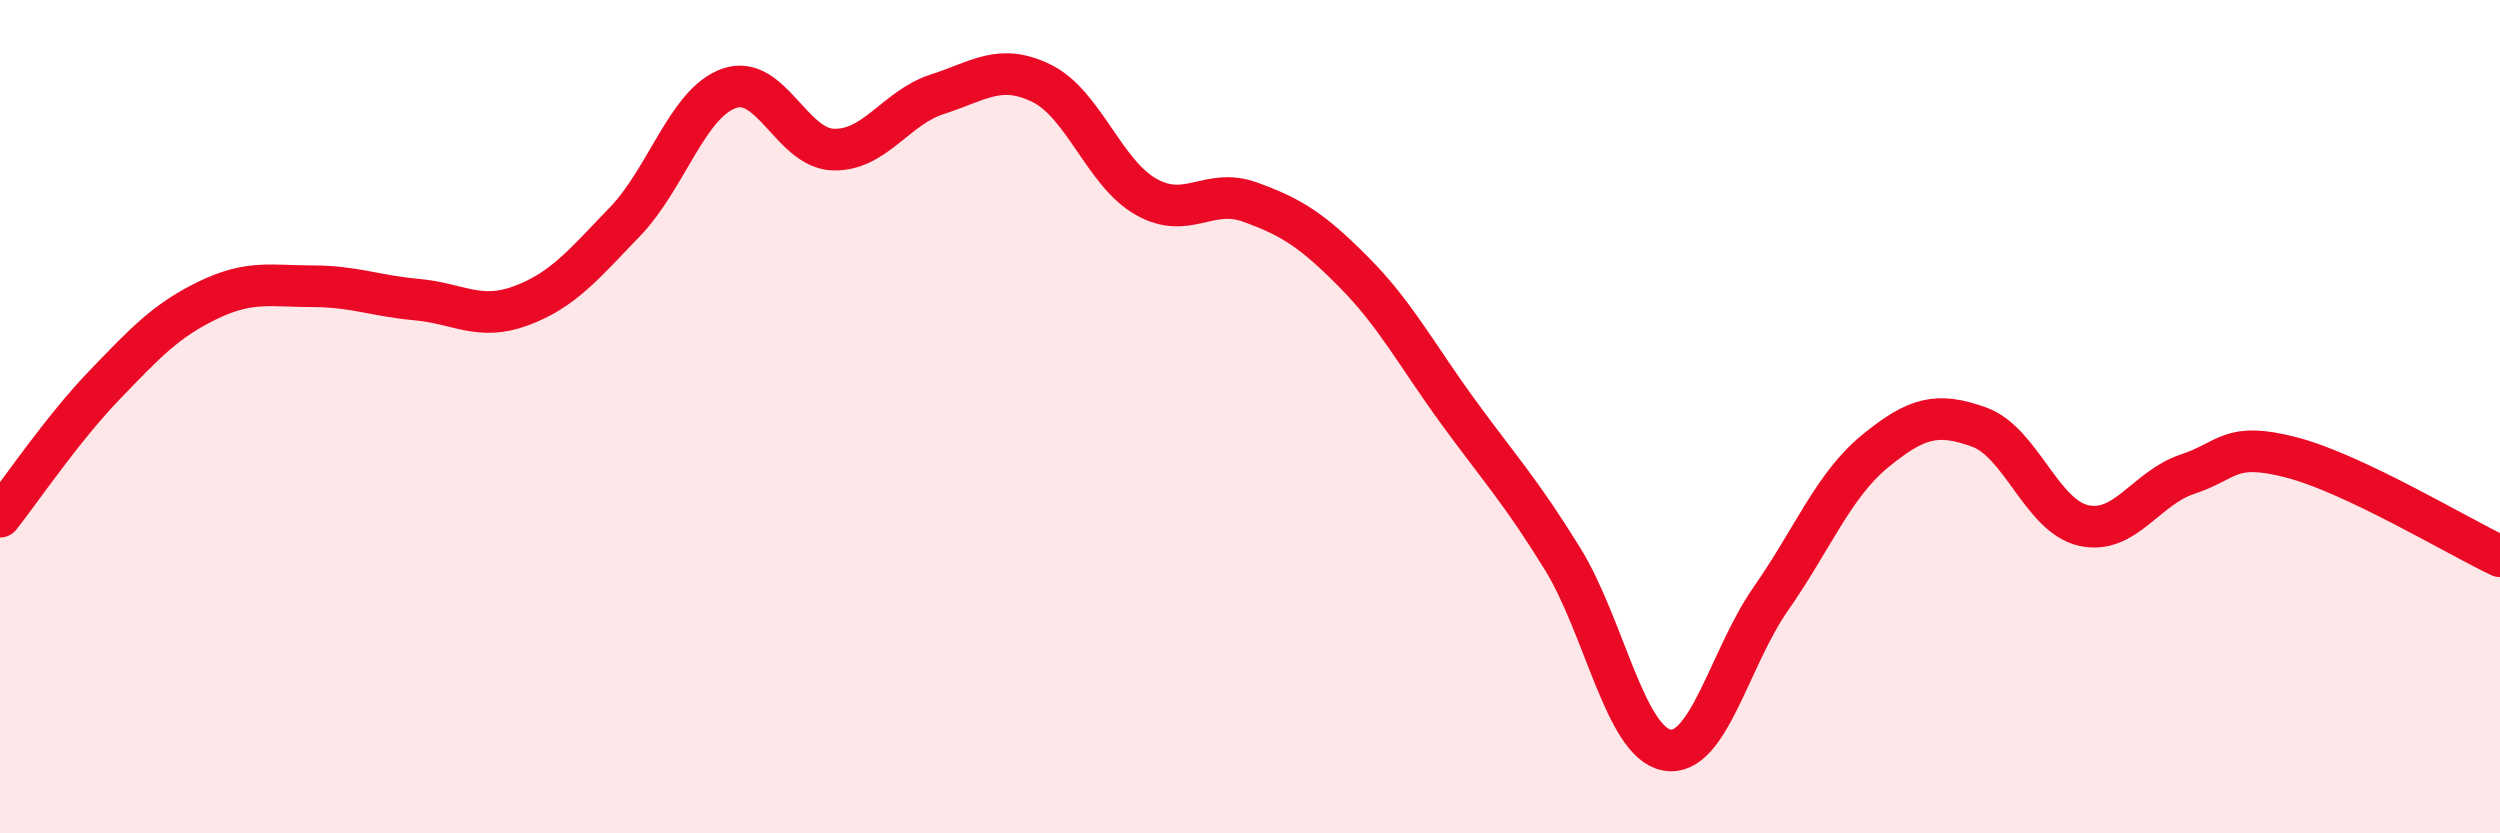
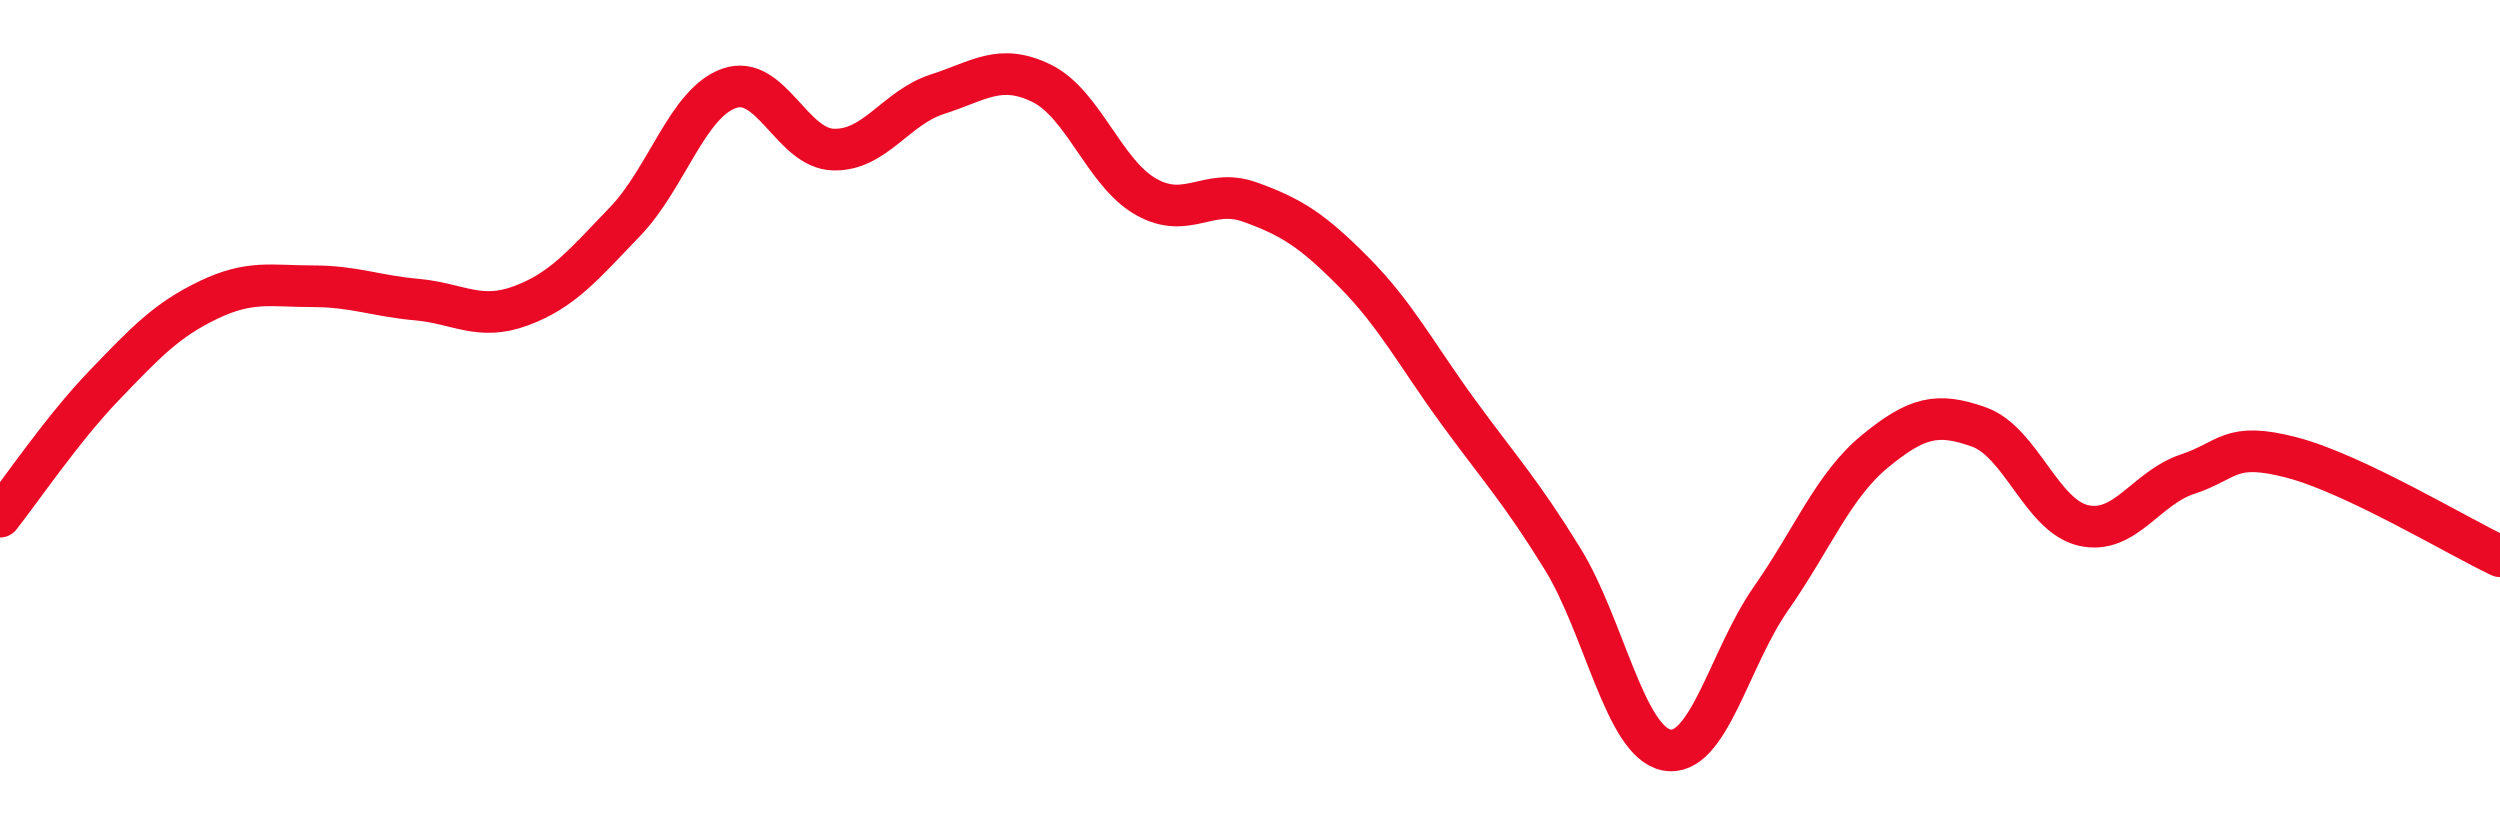
<svg xmlns="http://www.w3.org/2000/svg" width="60" height="20" viewBox="0 0 60 20">
-   <path d="M 0,12.4 C 0.5,11.77 1.5,10.29 2.5,9.25 C 3.5,8.21 4,7.68 5,7.2 C 6,6.72 6.5,6.87 7.5,6.87 C 8.5,6.87 9,7.1 10,7.19 C 11,7.28 11.5,7.71 12.5,7.34 C 13.5,6.97 14,6.36 15,5.32 C 16,4.28 16.5,2.47 17.5,2.12 C 18.5,1.77 19,3.56 20,3.59 C 21,3.62 21.5,2.58 22.5,2.26 C 23.5,1.94 24,1.51 25,2 C 26,2.49 26.5,4.15 27.5,4.72 C 28.5,5.29 29,4.49 30,4.85 C 31,5.21 31.5,5.53 32.5,6.54 C 33.5,7.55 34,8.52 35,9.89 C 36,11.26 36.5,11.79 37.5,13.41 C 38.5,15.03 39,17.81 40,18 C 41,18.19 41.5,15.8 42.5,14.37 C 43.5,12.94 44,11.65 45,10.83 C 46,10.01 46.5,9.89 47.5,10.25 C 48.5,10.61 49,12.38 50,12.61 C 51,12.84 51.5,11.71 52.5,11.38 C 53.5,11.05 53.5,10.59 55,10.98 C 56.5,11.37 59,12.88 60,13.35L60 20L0 20Z" fill="#EB0A25" opacity="0.1" stroke-linecap="round" stroke-linejoin="round" />
  <path d="M 0,12.4 C 0.5,11.77 1.5,10.29 2.5,9.25 C 3.5,8.21 4,7.68 5,7.2 C 6,6.72 6.5,6.87 7.5,6.87 C 8.5,6.87 9,7.1 10,7.19 C 11,7.28 11.5,7.71 12.5,7.34 C 13.5,6.97 14,6.36 15,5.32 C 16,4.28 16.5,2.47 17.5,2.12 C 18.5,1.77 19,3.56 20,3.59 C 21,3.62 21.5,2.58 22.5,2.26 C 23.5,1.94 24,1.51 25,2 C 26,2.49 26.5,4.15 27.5,4.72 C 28.5,5.29 29,4.49 30,4.85 C 31,5.21 31.5,5.53 32.5,6.54 C 33.5,7.55 34,8.52 35,9.89 C 36,11.26 36.5,11.79 37.5,13.41 C 38.5,15.03 39,17.81 40,18 C 41,18.19 41.5,15.8 42.5,14.37 C 43.5,12.94 44,11.65 45,10.83 C 46,10.01 46.5,9.89 47.5,10.25 C 48.5,10.61 49,12.38 50,12.61 C 51,12.84 51.5,11.71 52.5,11.38 C 53.5,11.05 53.5,10.59 55,10.98 C 56.5,11.37 59,12.88 60,13.35" stroke="#EB0A25" stroke-width="1" fill="none" stroke-linecap="round" stroke-linejoin="round" />
</svg>